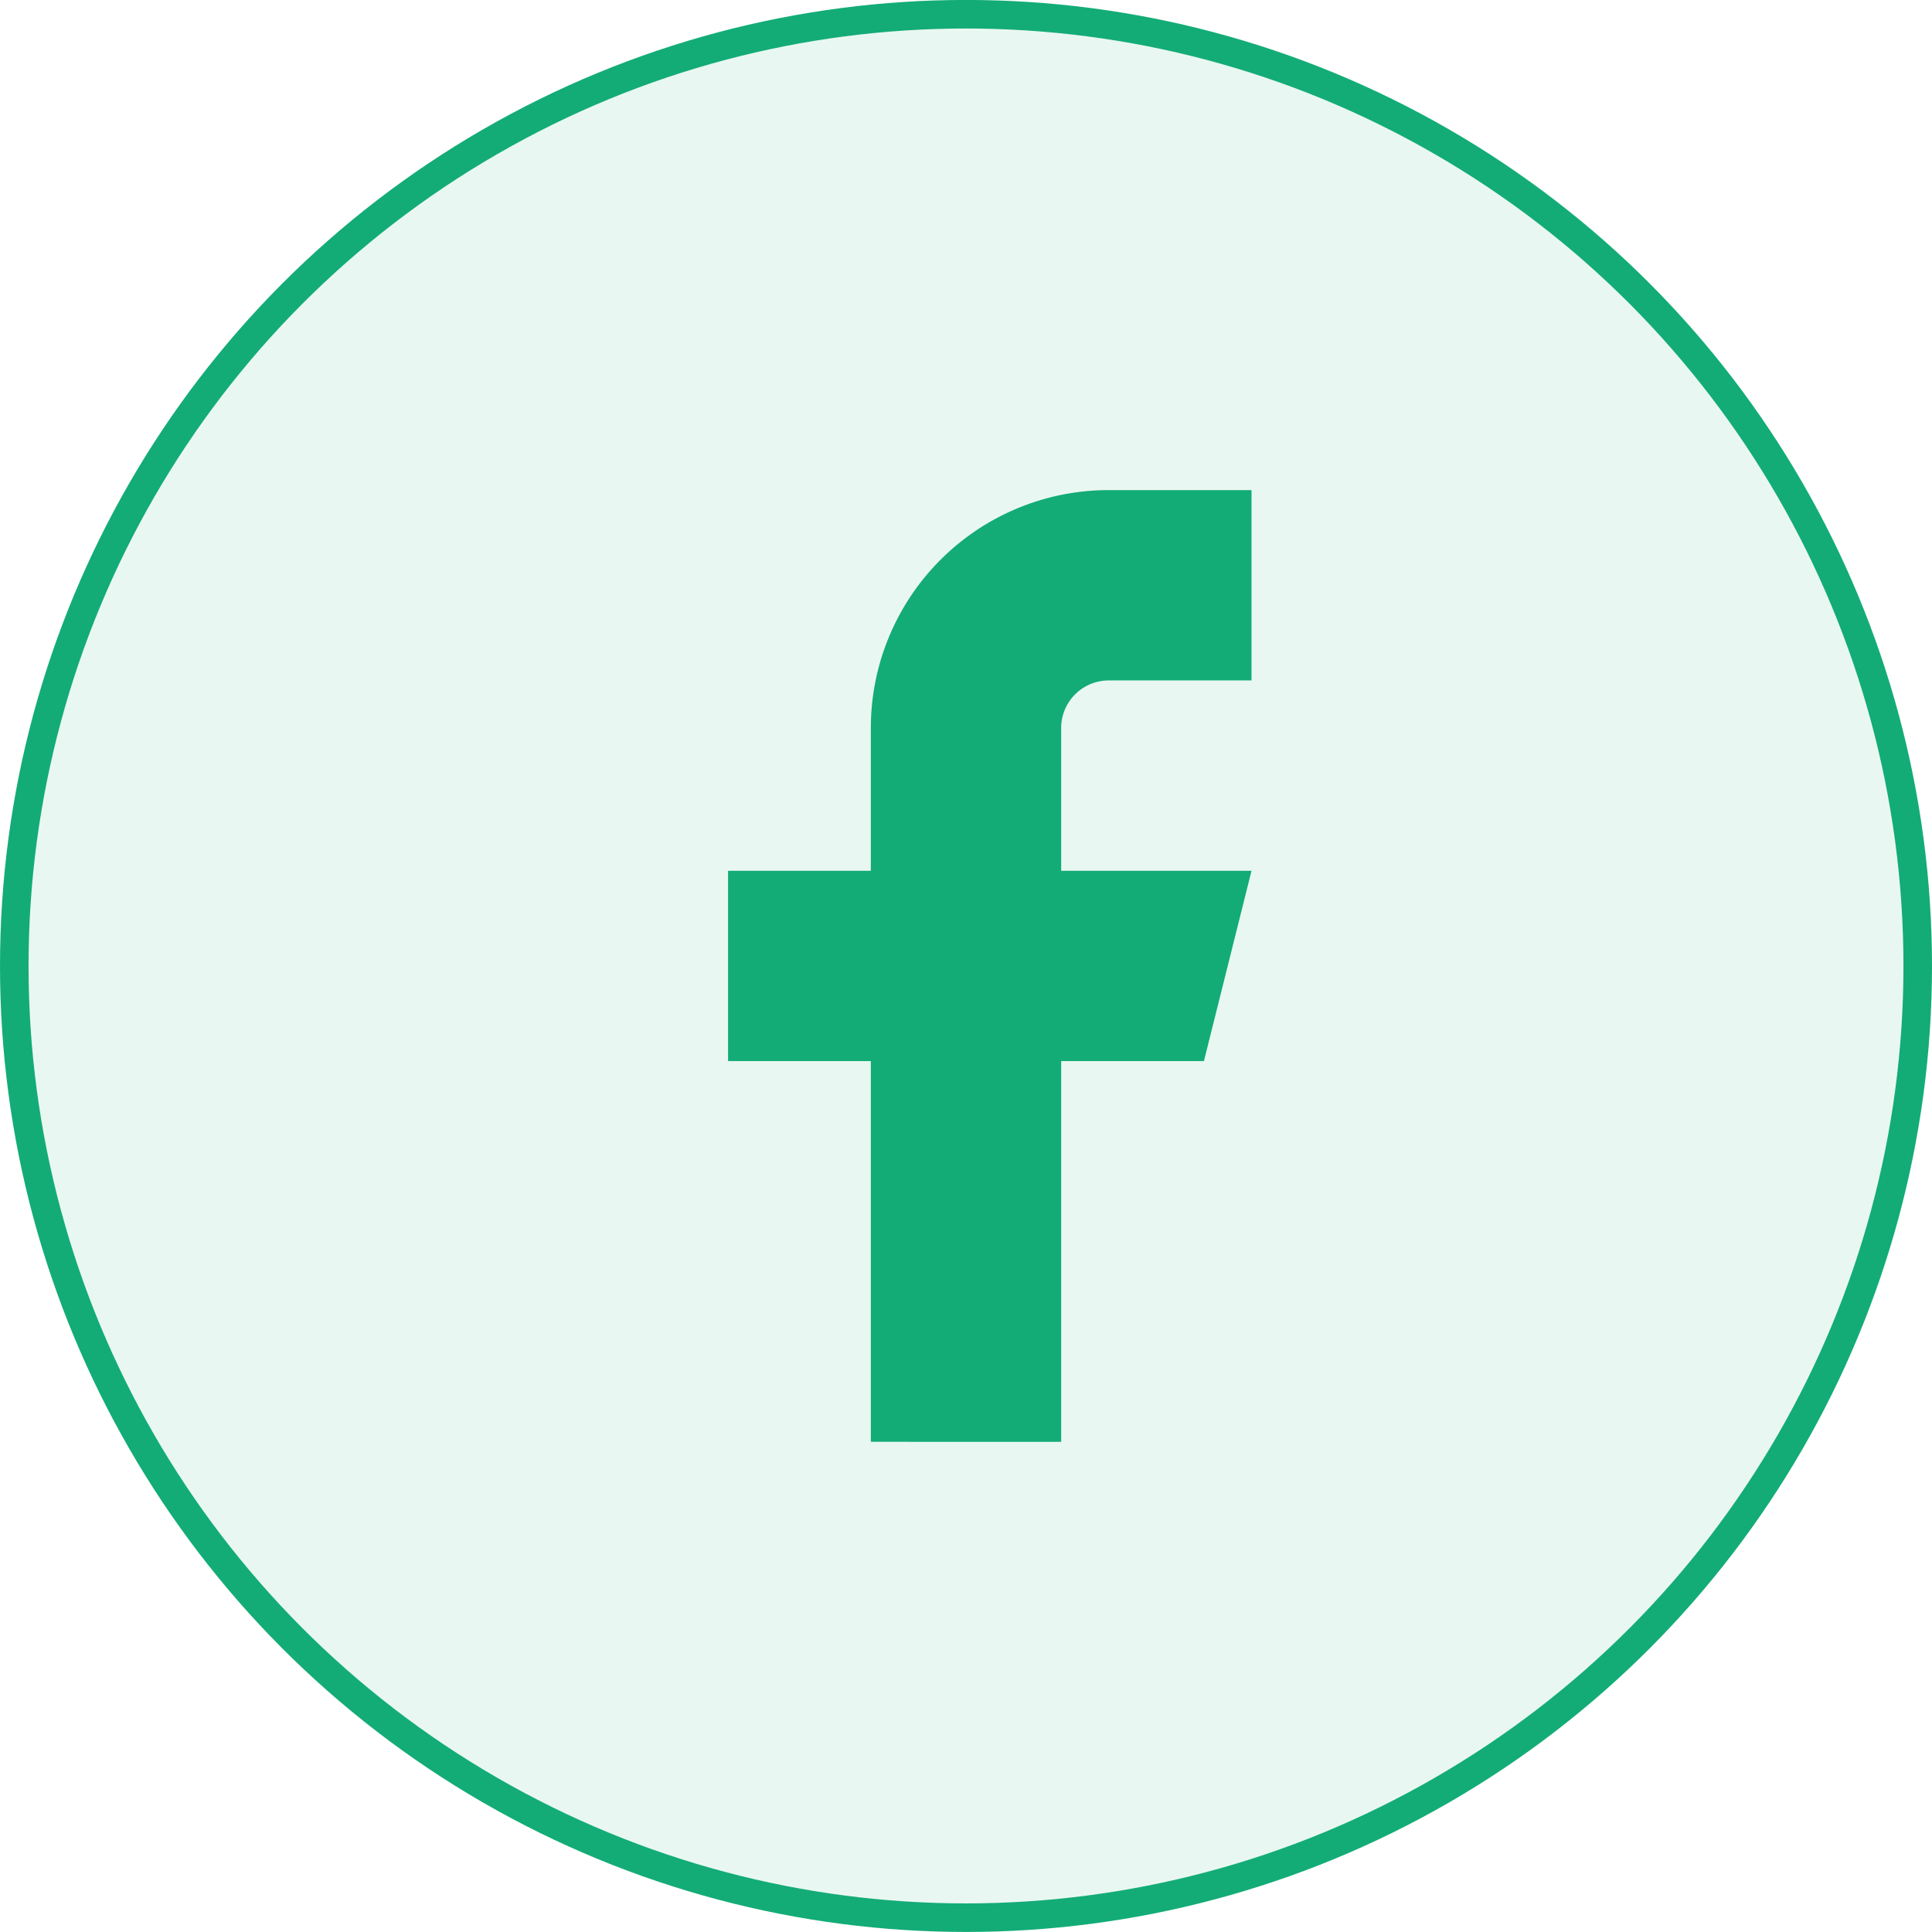
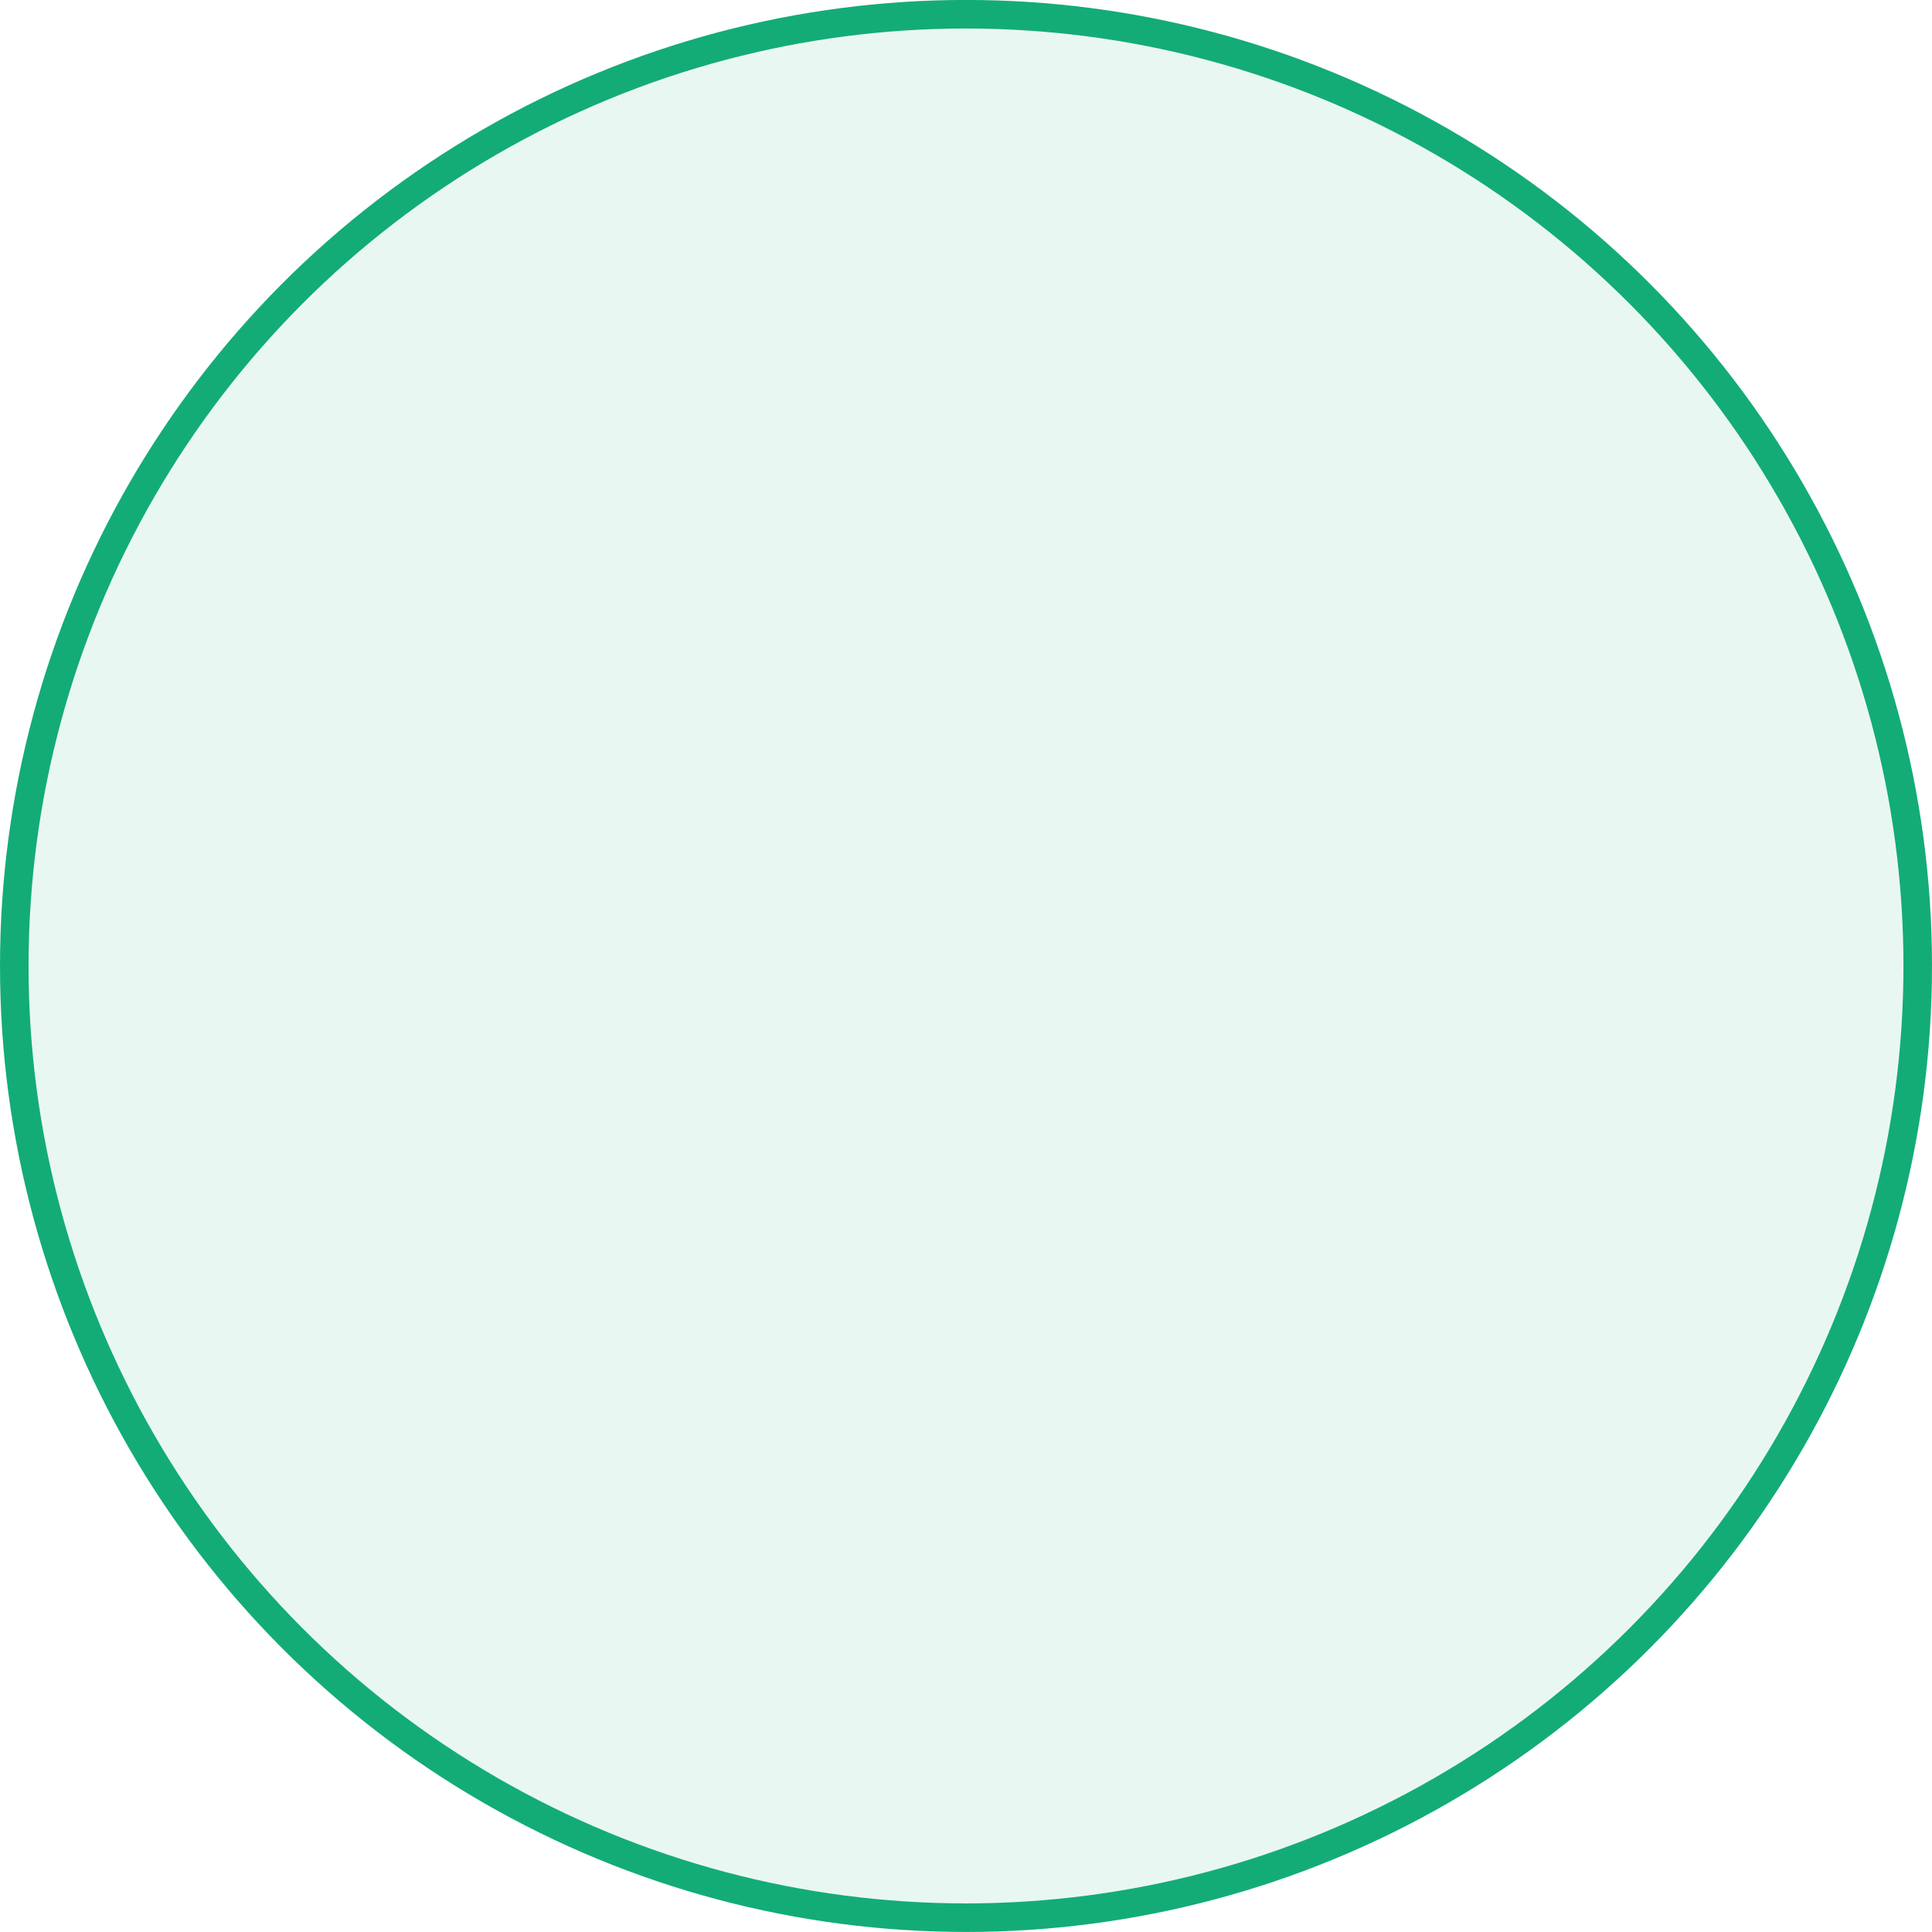
<svg xmlns="http://www.w3.org/2000/svg" width="40.6" height="40.6" viewBox="0 0 40.6 40.6">
  <g id="Group_3287" data-name="Group 3287" transform="translate(-875.626 -587.701)">
    <circle id="Ellipse_3" data-name="Ellipse 3" cx="20" cy="20" r="20" transform="translate(875.926 588)" fill="rgba(19,172,119,0.09)" stroke="#13ac77" stroke-width="0.6" />
    <g id="Facebook" transform="translate(890.926 598)">
      <g id="facebook-2" data-name="facebook">
-         <path id="facebook-3" data-name="facebook" d="M11,0H8A5,5,0,0,0,3,5V8H0v4H3v8H7V12h3l1-4H7V5A1,1,0,0,1,8,4h3Z" transform="translate(0 0)" fill="#13ac77" />
-       </g>
+         </g>
    </g>
  </g>
</svg>